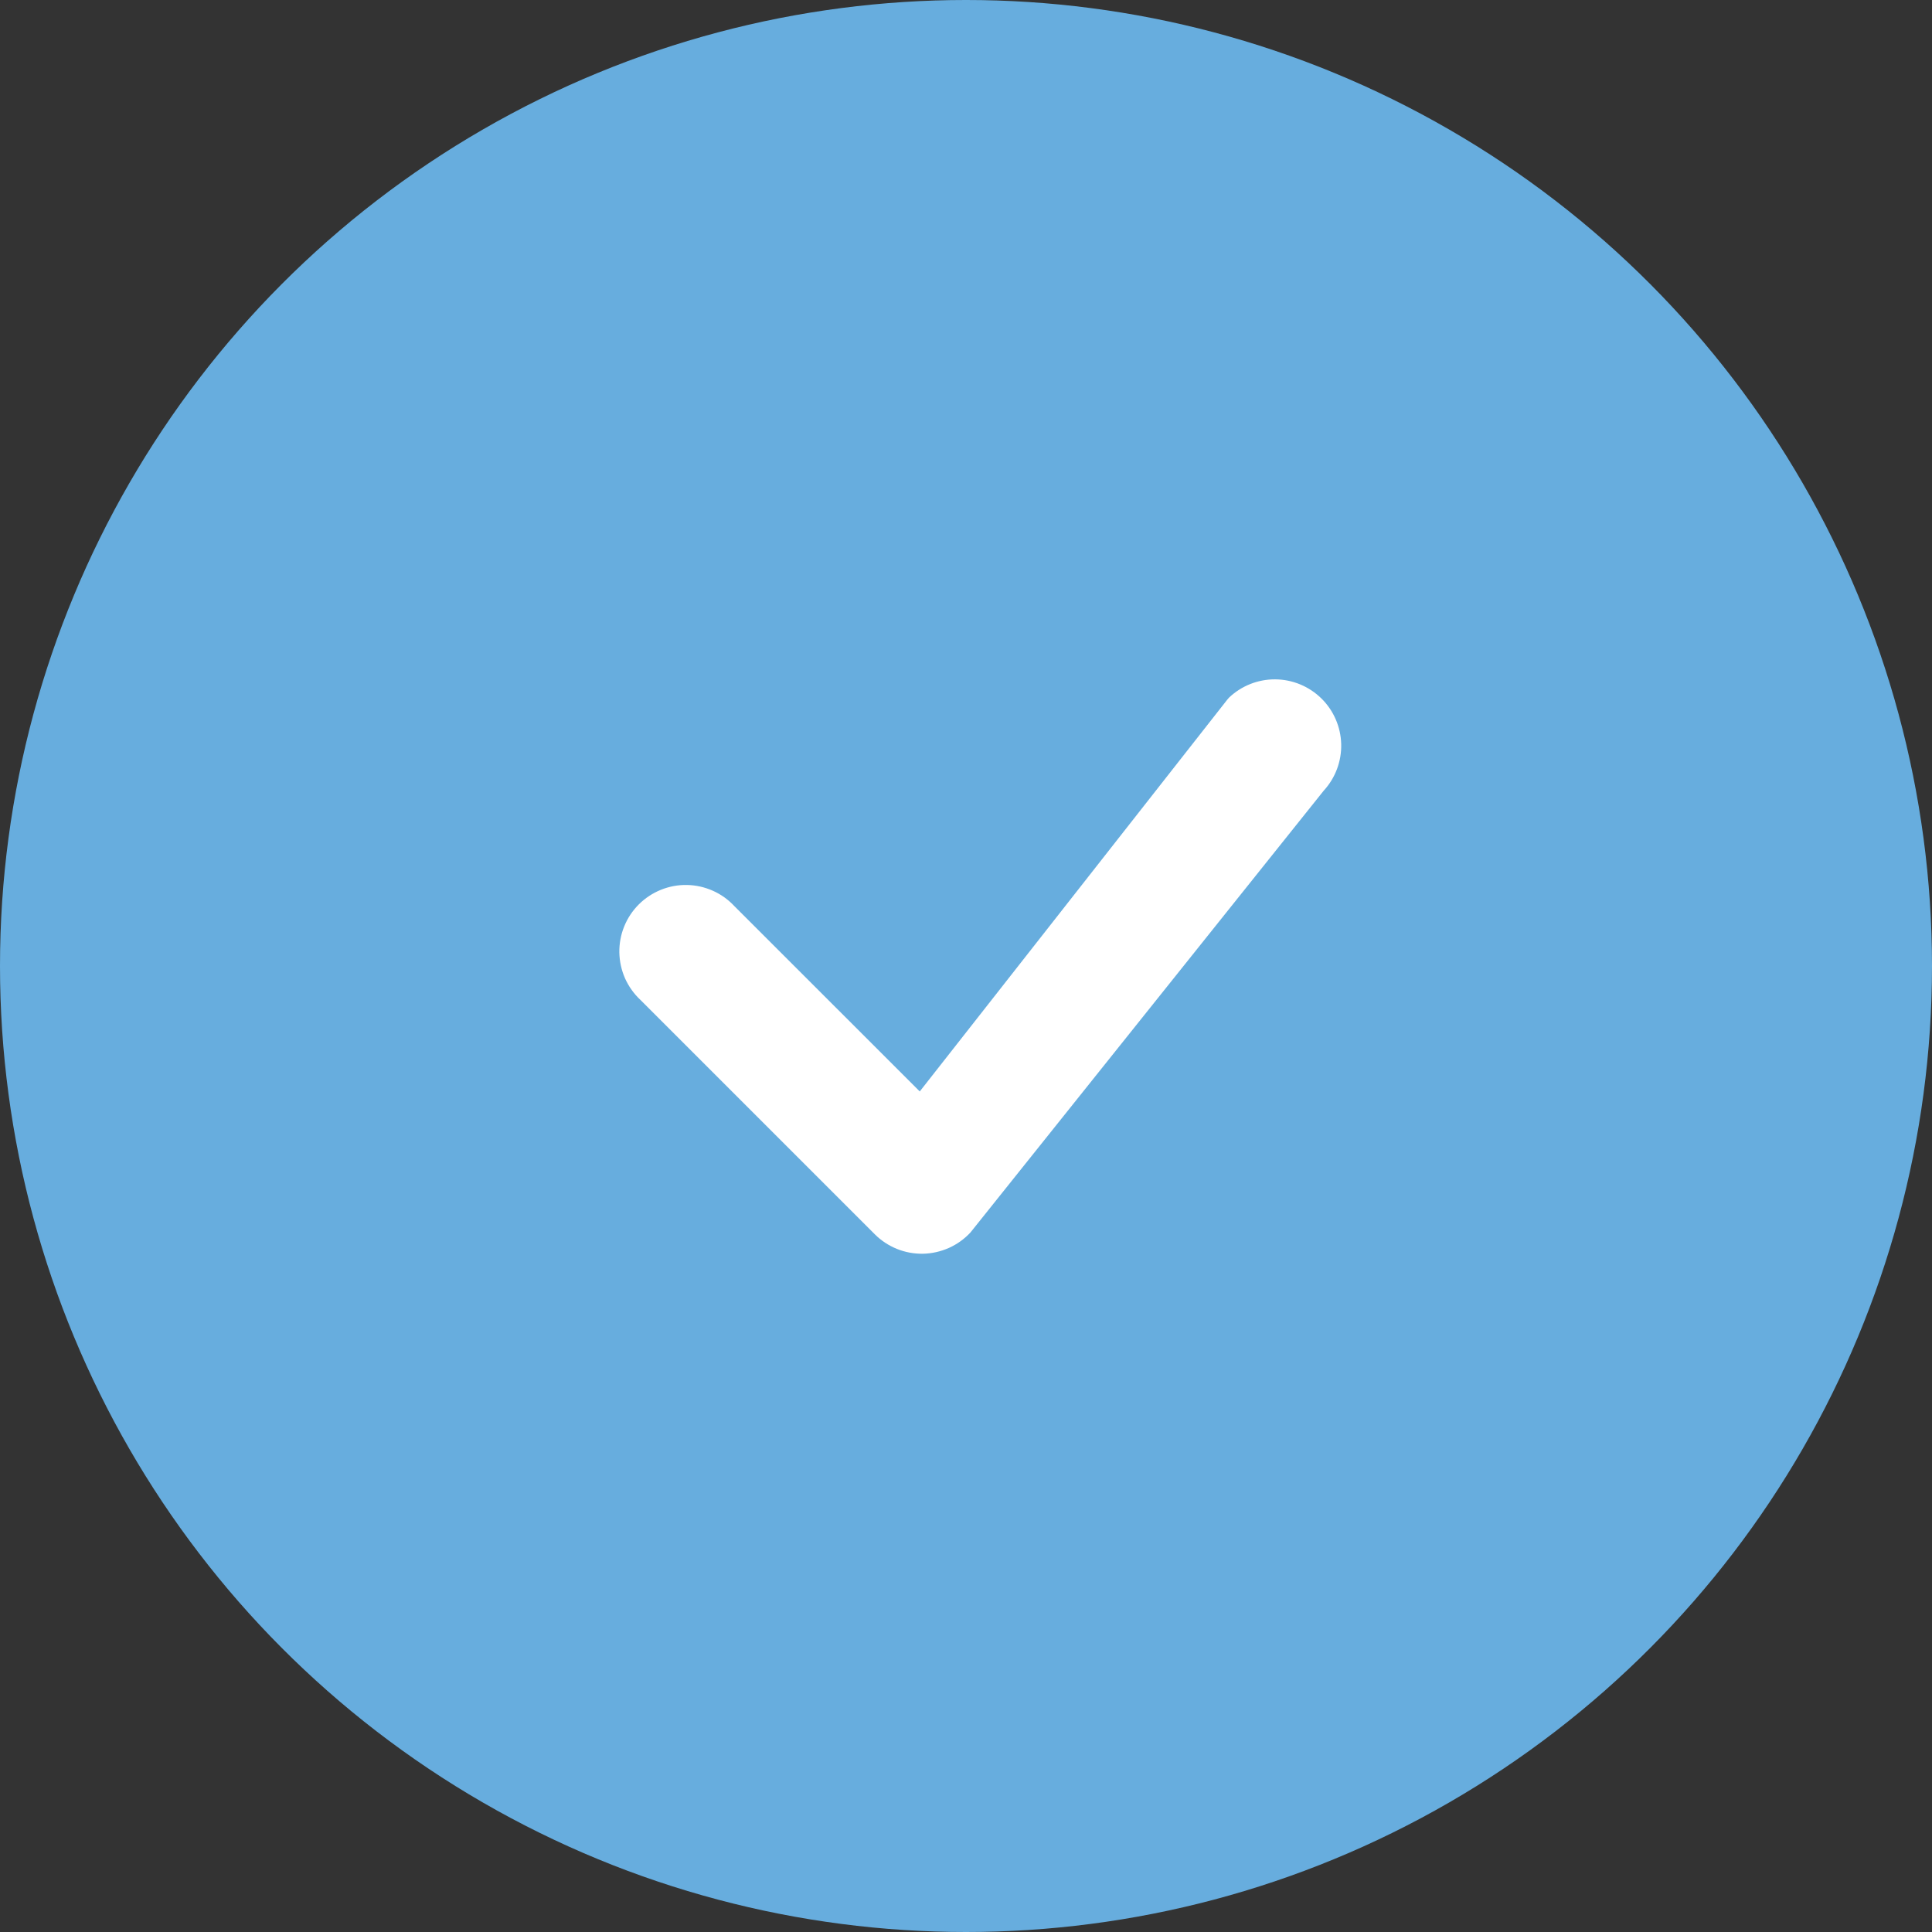
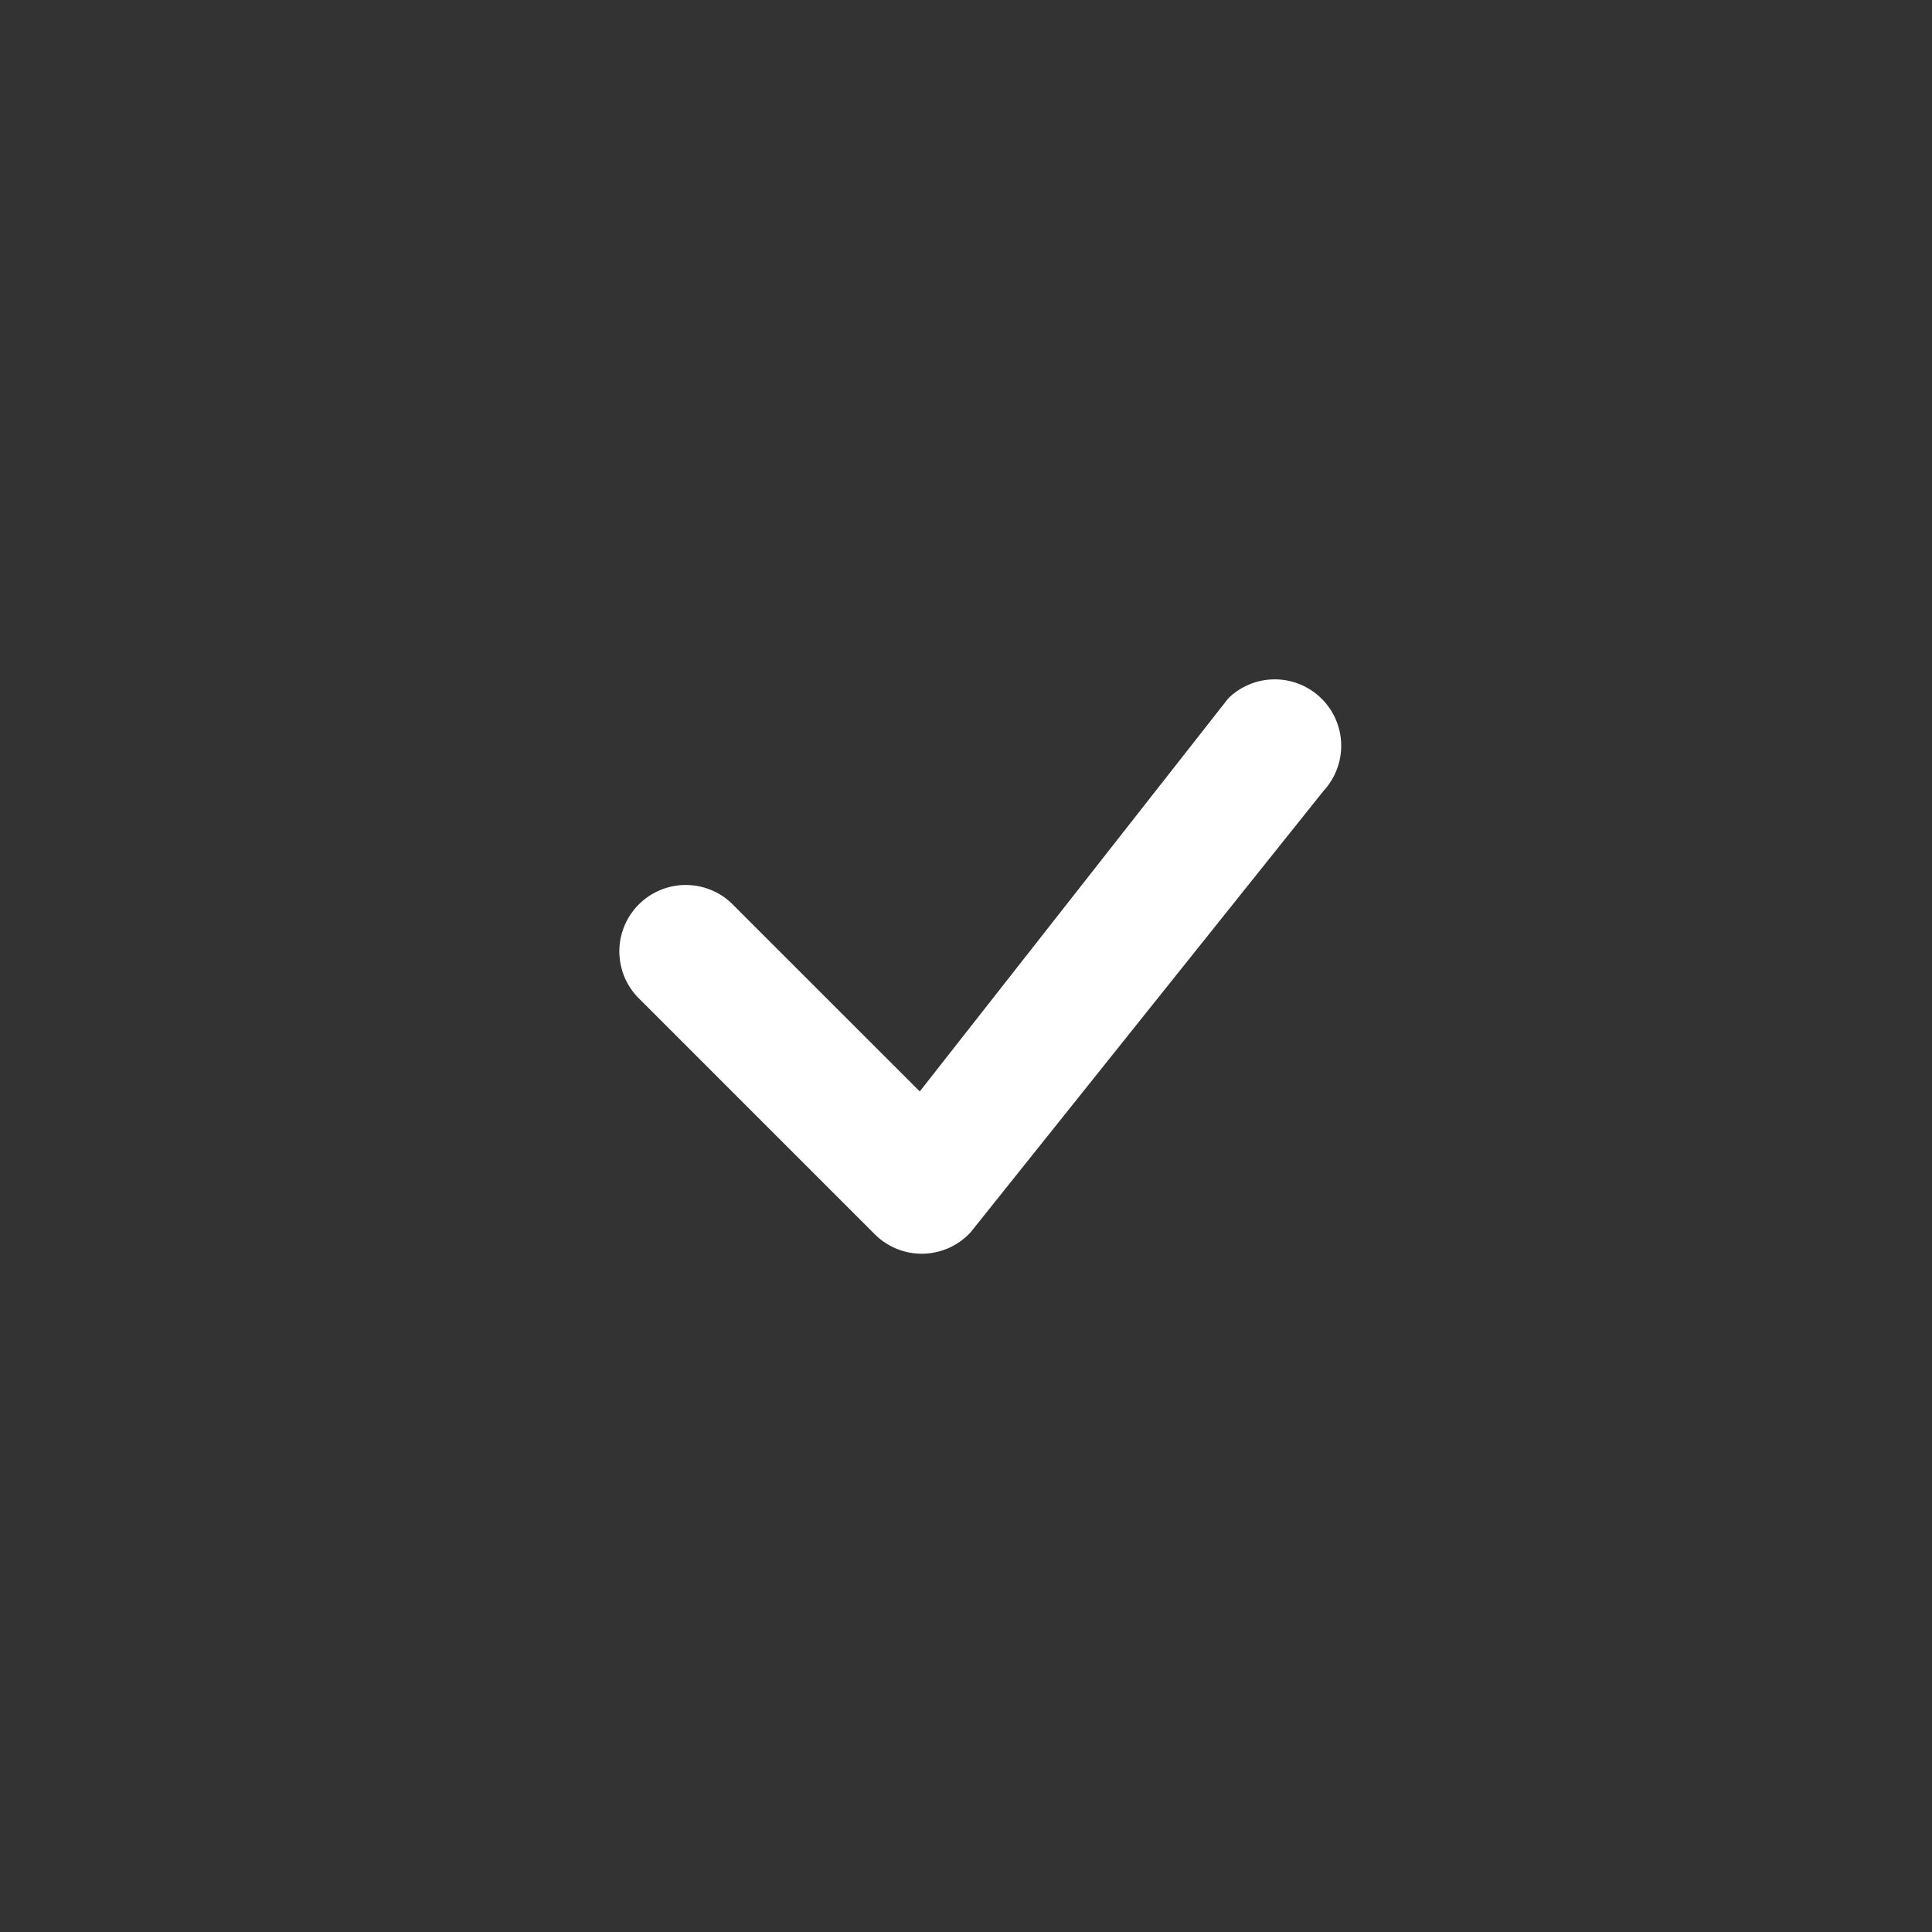
<svg xmlns="http://www.w3.org/2000/svg" width="30" height="30" viewBox="0 0 30 30" fill="none">
  <rect x="0" y="0" width="30" height="30" fill="#333333" stroke="none" />
-   <circle cx="15" cy="15" r="15" fill="#67ADDE" />
  <path d="M19.084 10.833C19.277 10.649 19.535 10.547 19.802 10.549C20.07 10.551 20.326 10.657 20.517 10.844C20.708 11.031 20.819 11.286 20.826 11.553C20.833 11.82 20.736 12.08 20.555 12.277L15.069 19.138C14.974 19.24 14.861 19.321 14.734 19.378C14.607 19.434 14.471 19.465 14.332 19.468C14.193 19.47 14.056 19.445 13.927 19.393C13.799 19.341 13.682 19.264 13.584 19.166L9.945 15.527C9.844 15.433 9.763 15.319 9.706 15.193C9.65 15.066 9.62 14.93 9.617 14.791C9.615 14.653 9.64 14.515 9.692 14.387C9.744 14.258 9.821 14.142 9.919 14.044C10.017 13.946 10.134 13.869 10.262 13.817C10.391 13.765 10.528 13.739 10.667 13.742C10.805 13.744 10.942 13.775 11.068 13.831C11.195 13.887 11.309 13.969 11.403 14.07L14.282 16.948L19.058 10.863L19.084 10.833Z" fill="white" />
</svg>